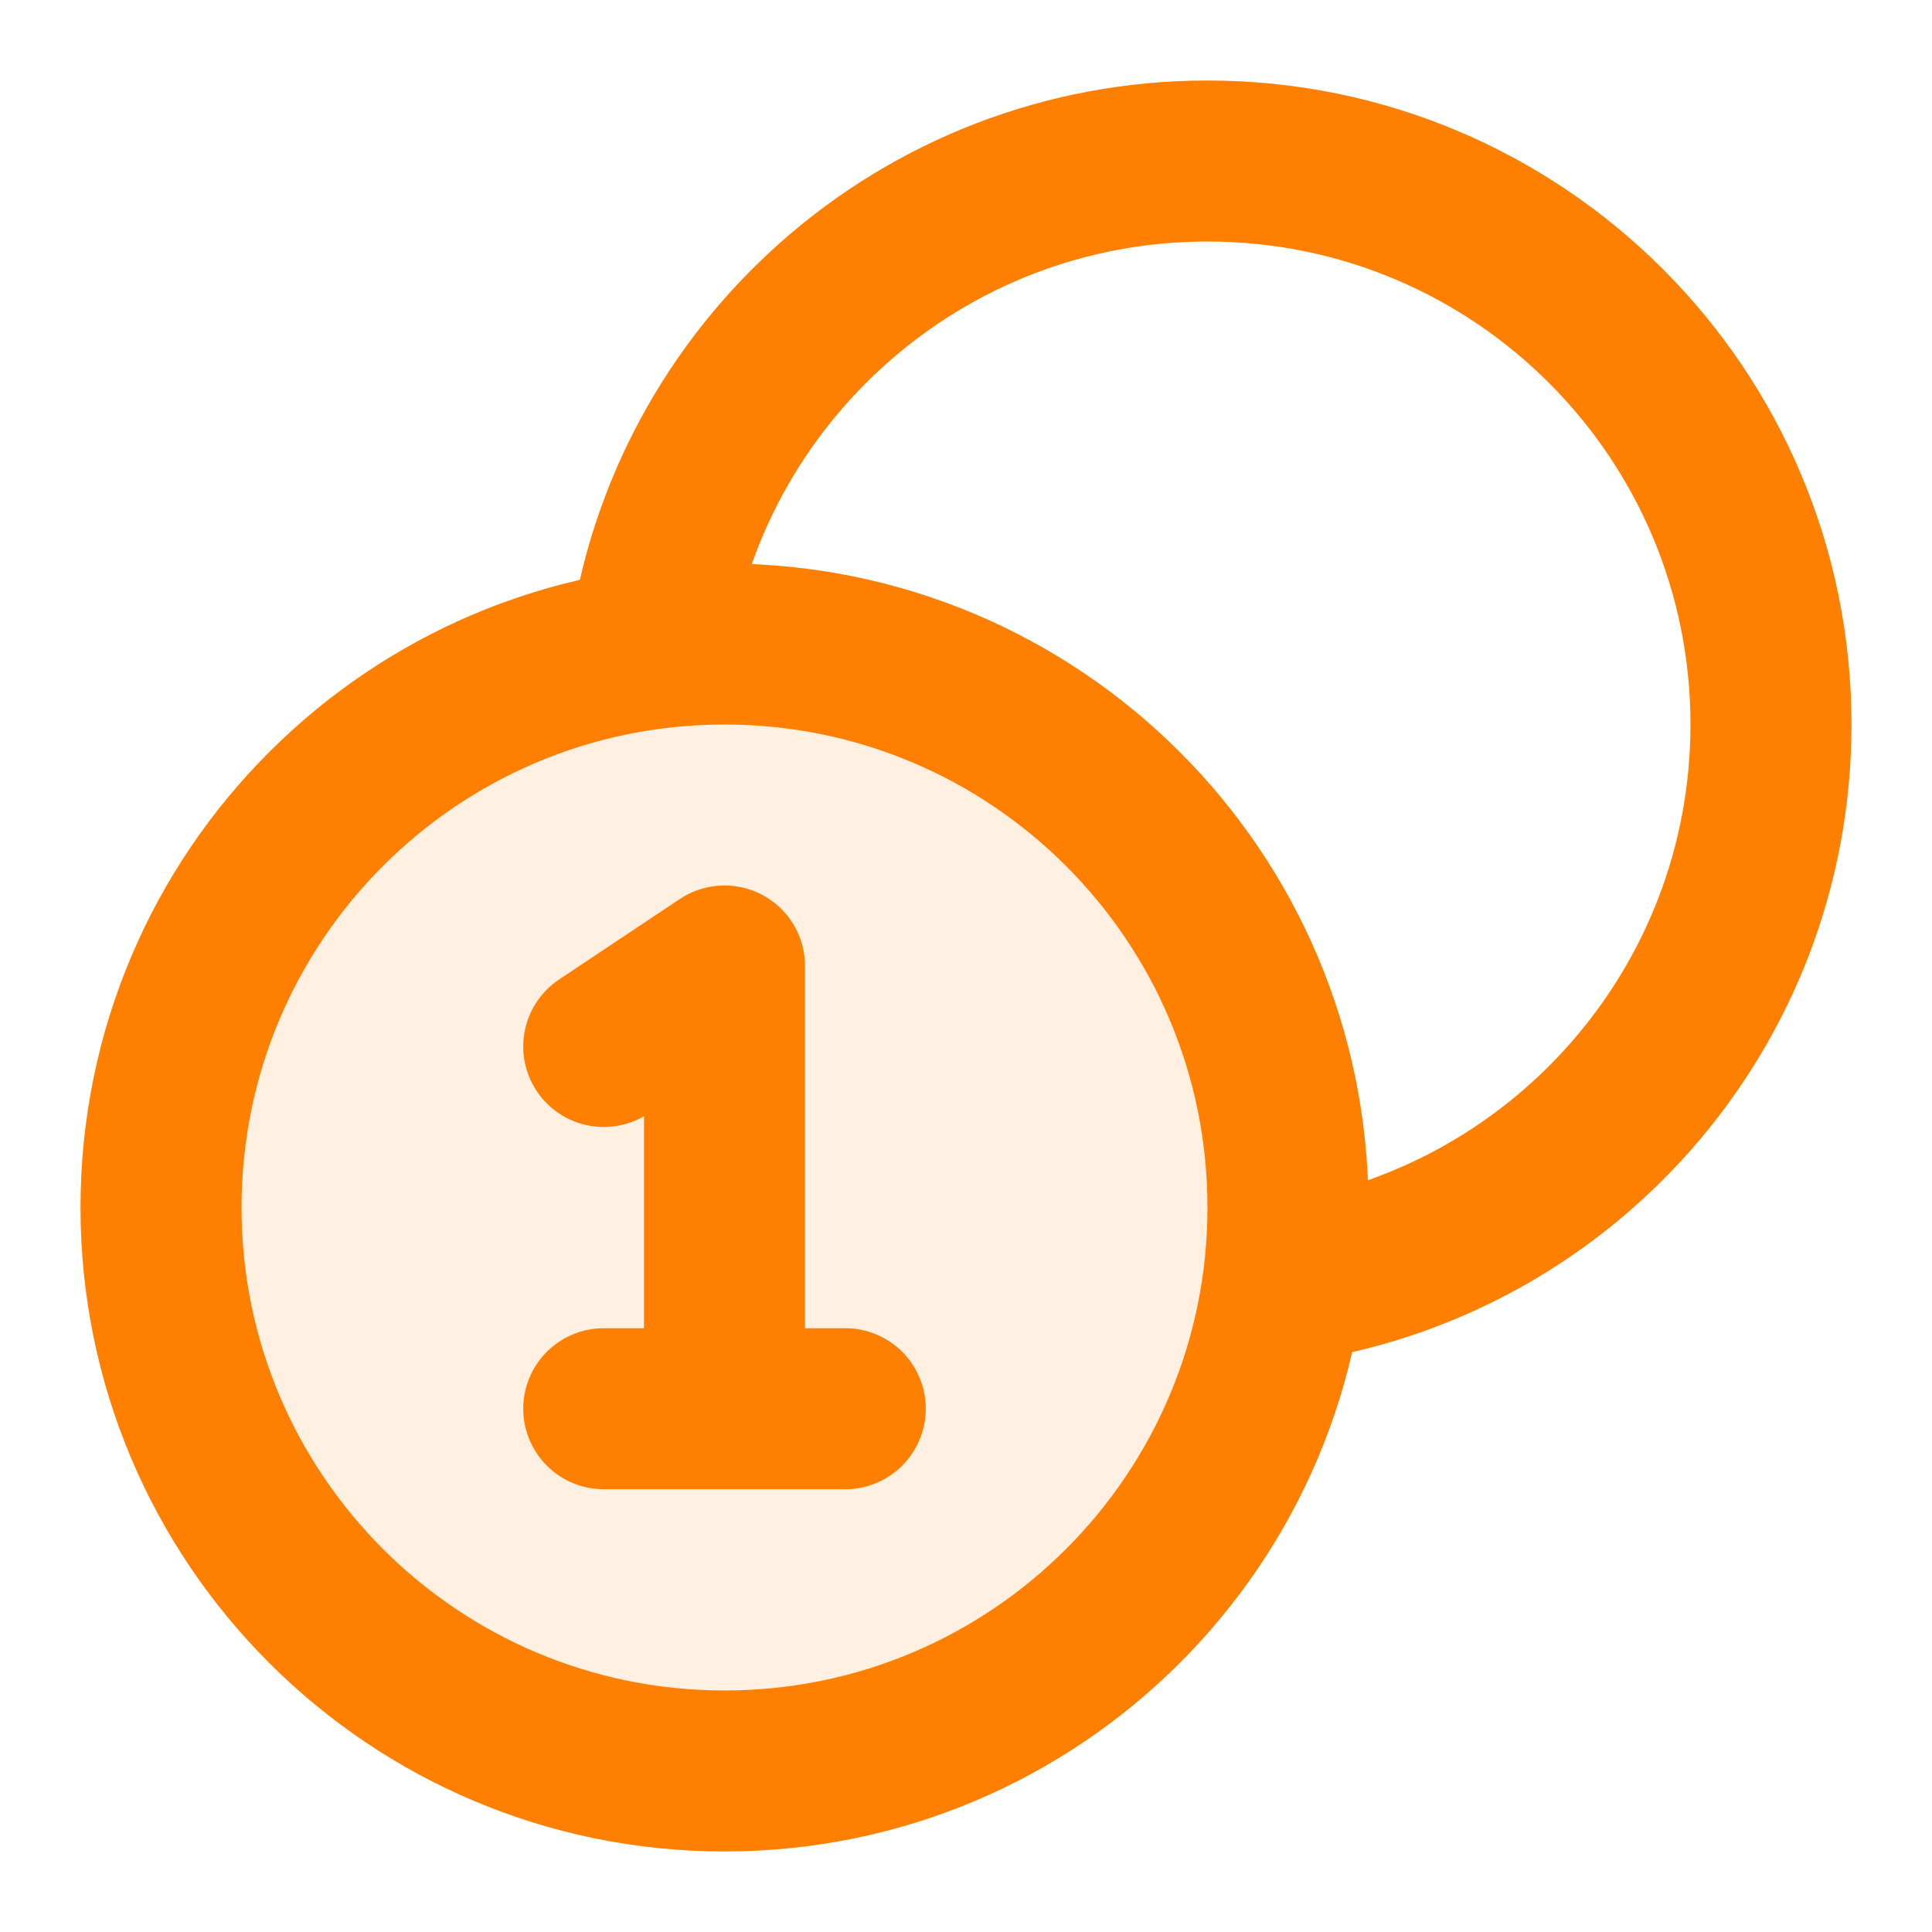
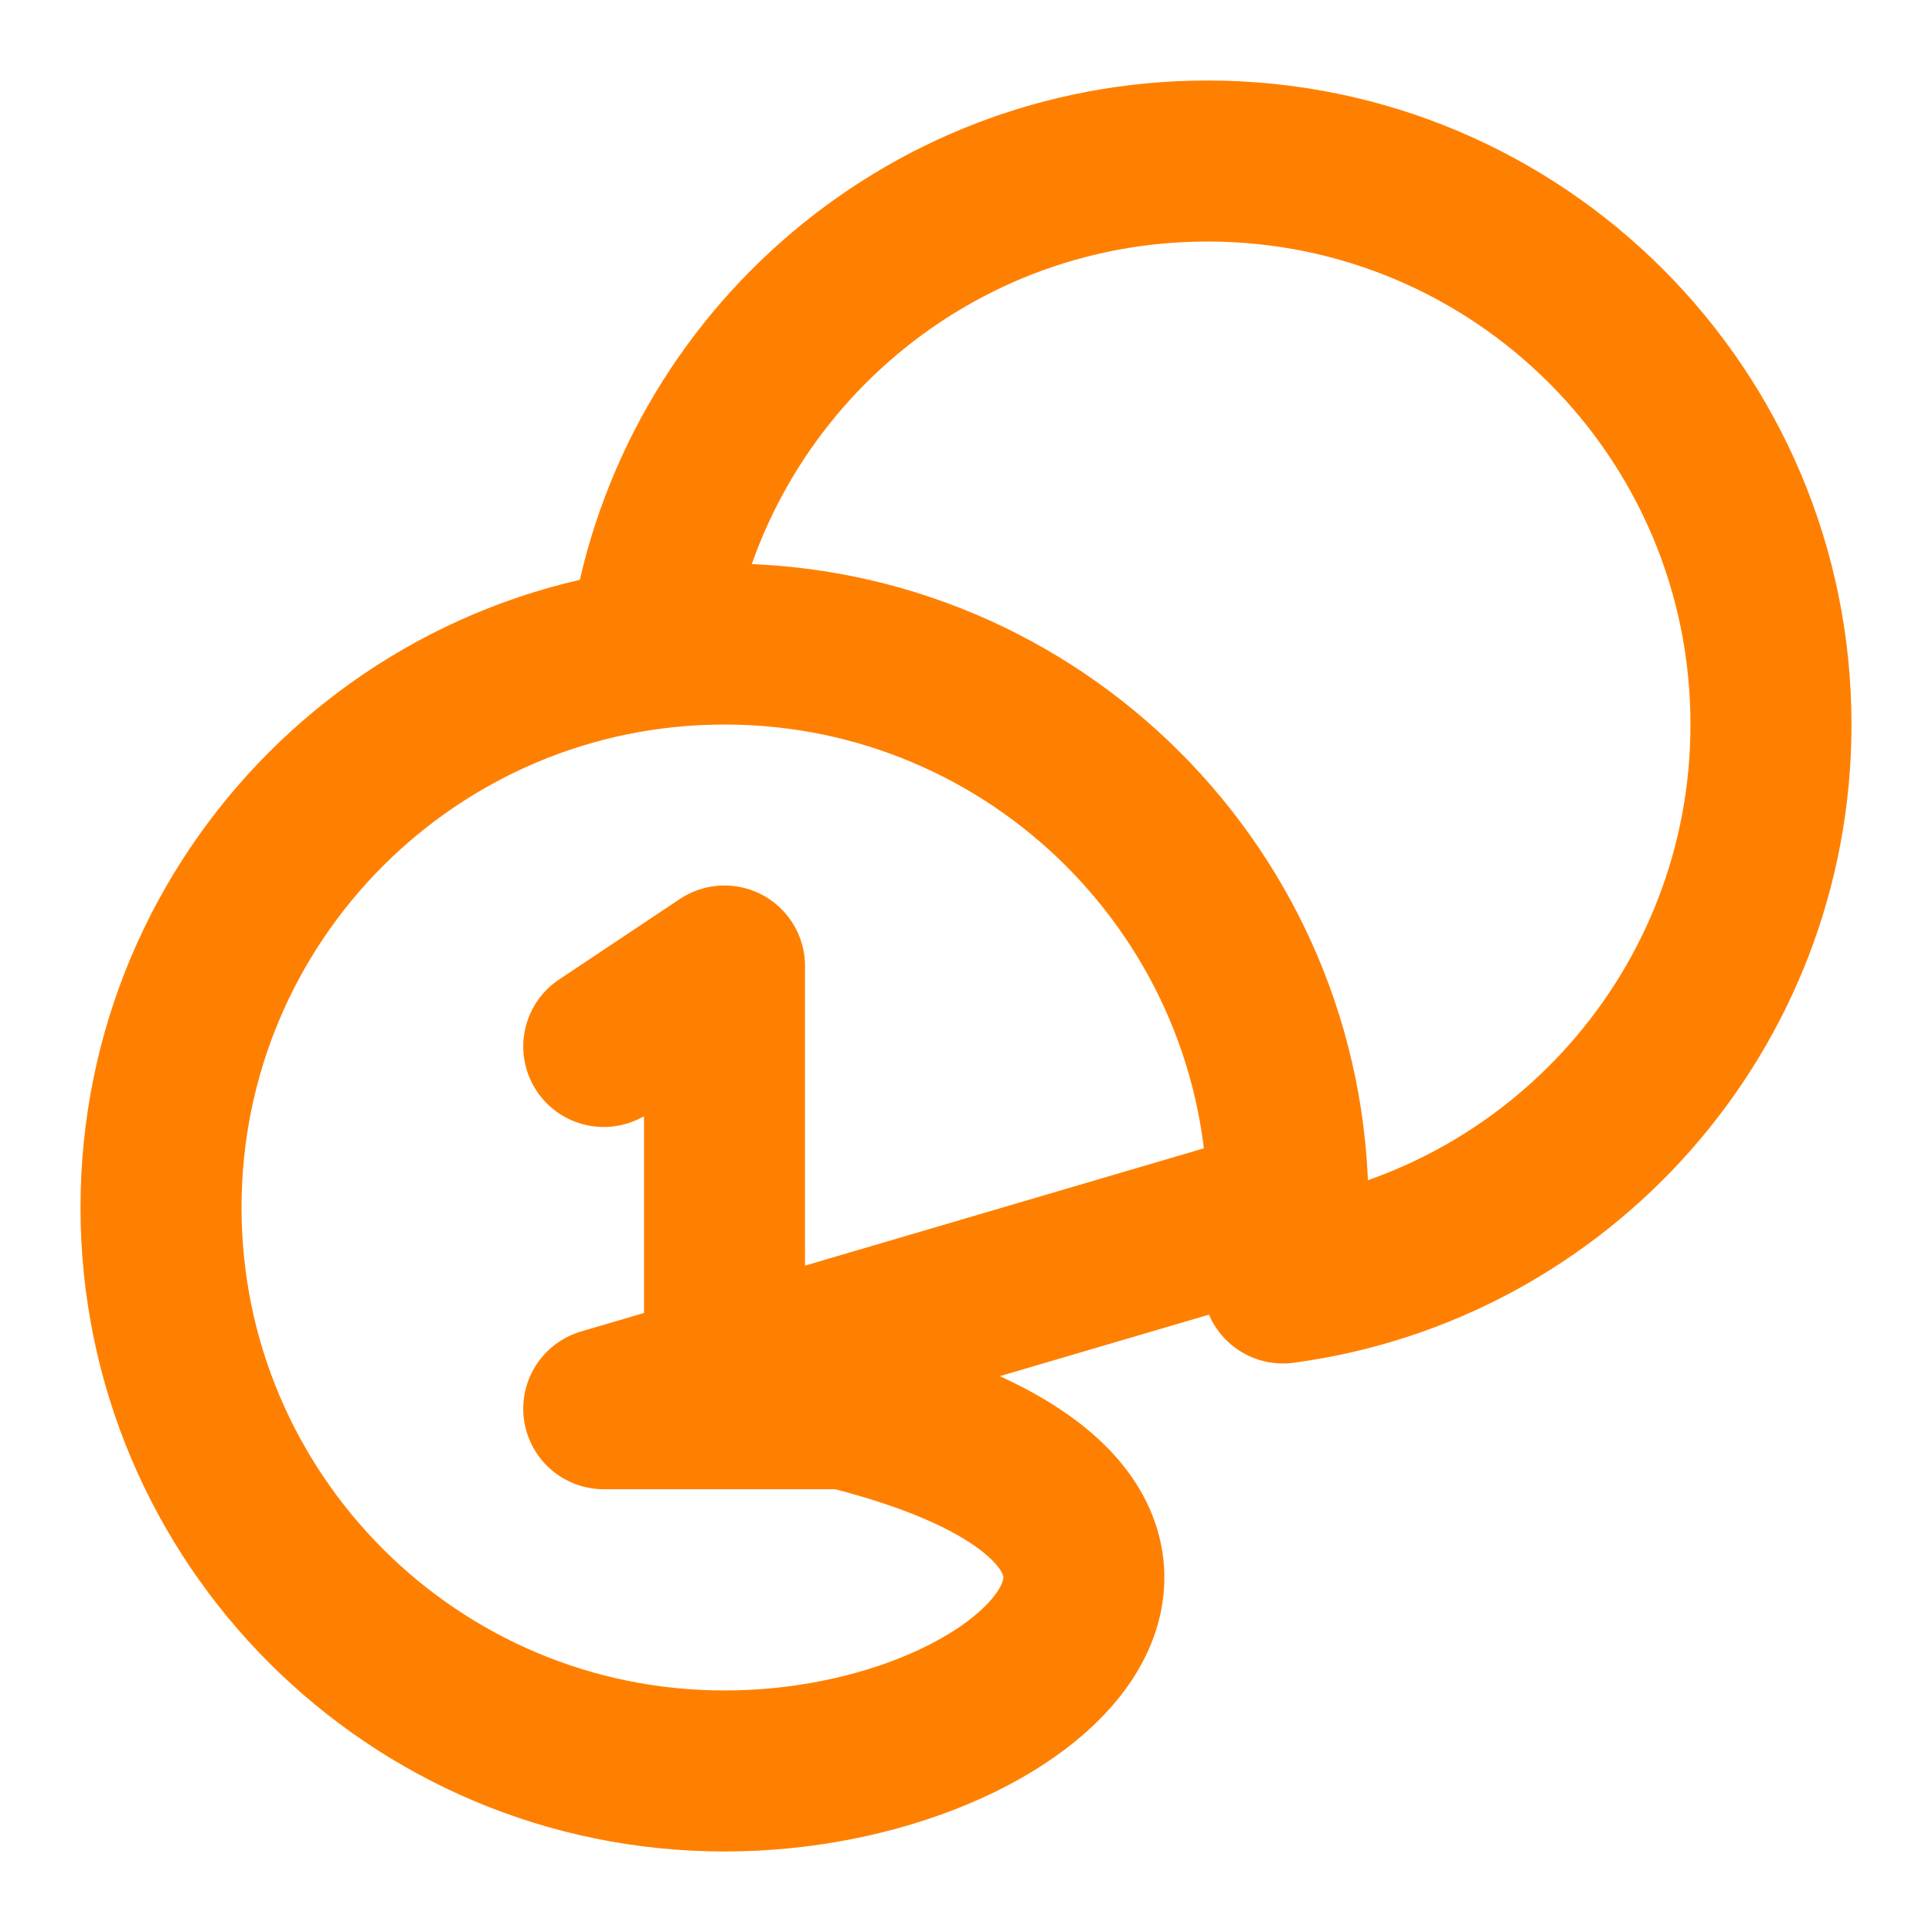
<svg xmlns="http://www.w3.org/2000/svg" width="32" height="32" viewBox="0 0 32 32" fill="none">
-   <path opacity="0.12" d="M12 29.333C17.155 29.333 21.333 25.155 21.333 20C21.333 14.845 17.155 10.667 12 10.667C6.845 10.667 2.667 14.845 2.667 20C2.667 25.155 6.845 29.333 12 29.333Z" fill="#FF8000" />
-   <path d="M21.25 21.25C25.814 20.639 29.333 16.731 29.333 12C29.333 6.845 25.155 2.667 20 2.667C15.269 2.667 11.361 6.186 10.75 10.75M10 17.333L12 16V23.333M10 23.333H14M21.333 20C21.333 25.155 17.155 29.333 12 29.333C6.845 29.333 2.667 25.155 2.667 20C2.667 14.845 6.845 10.667 12 10.667C17.155 10.667 21.333 14.845 21.333 20Z" stroke="#FF8000" stroke-width="2.667" stroke-linecap="round" stroke-linejoin="round" />
+   <path d="M21.25 21.25C25.814 20.639 29.333 16.731 29.333 12C29.333 6.845 25.155 2.667 20 2.667C15.269 2.667 11.361 6.186 10.75 10.75M10 17.333L12 16V23.333M10 23.333H14C21.333 25.155 17.155 29.333 12 29.333C6.845 29.333 2.667 25.155 2.667 20C2.667 14.845 6.845 10.667 12 10.667C17.155 10.667 21.333 14.845 21.333 20Z" stroke="#FF8000" stroke-width="2.667" stroke-linecap="round" stroke-linejoin="round" />
</svg>